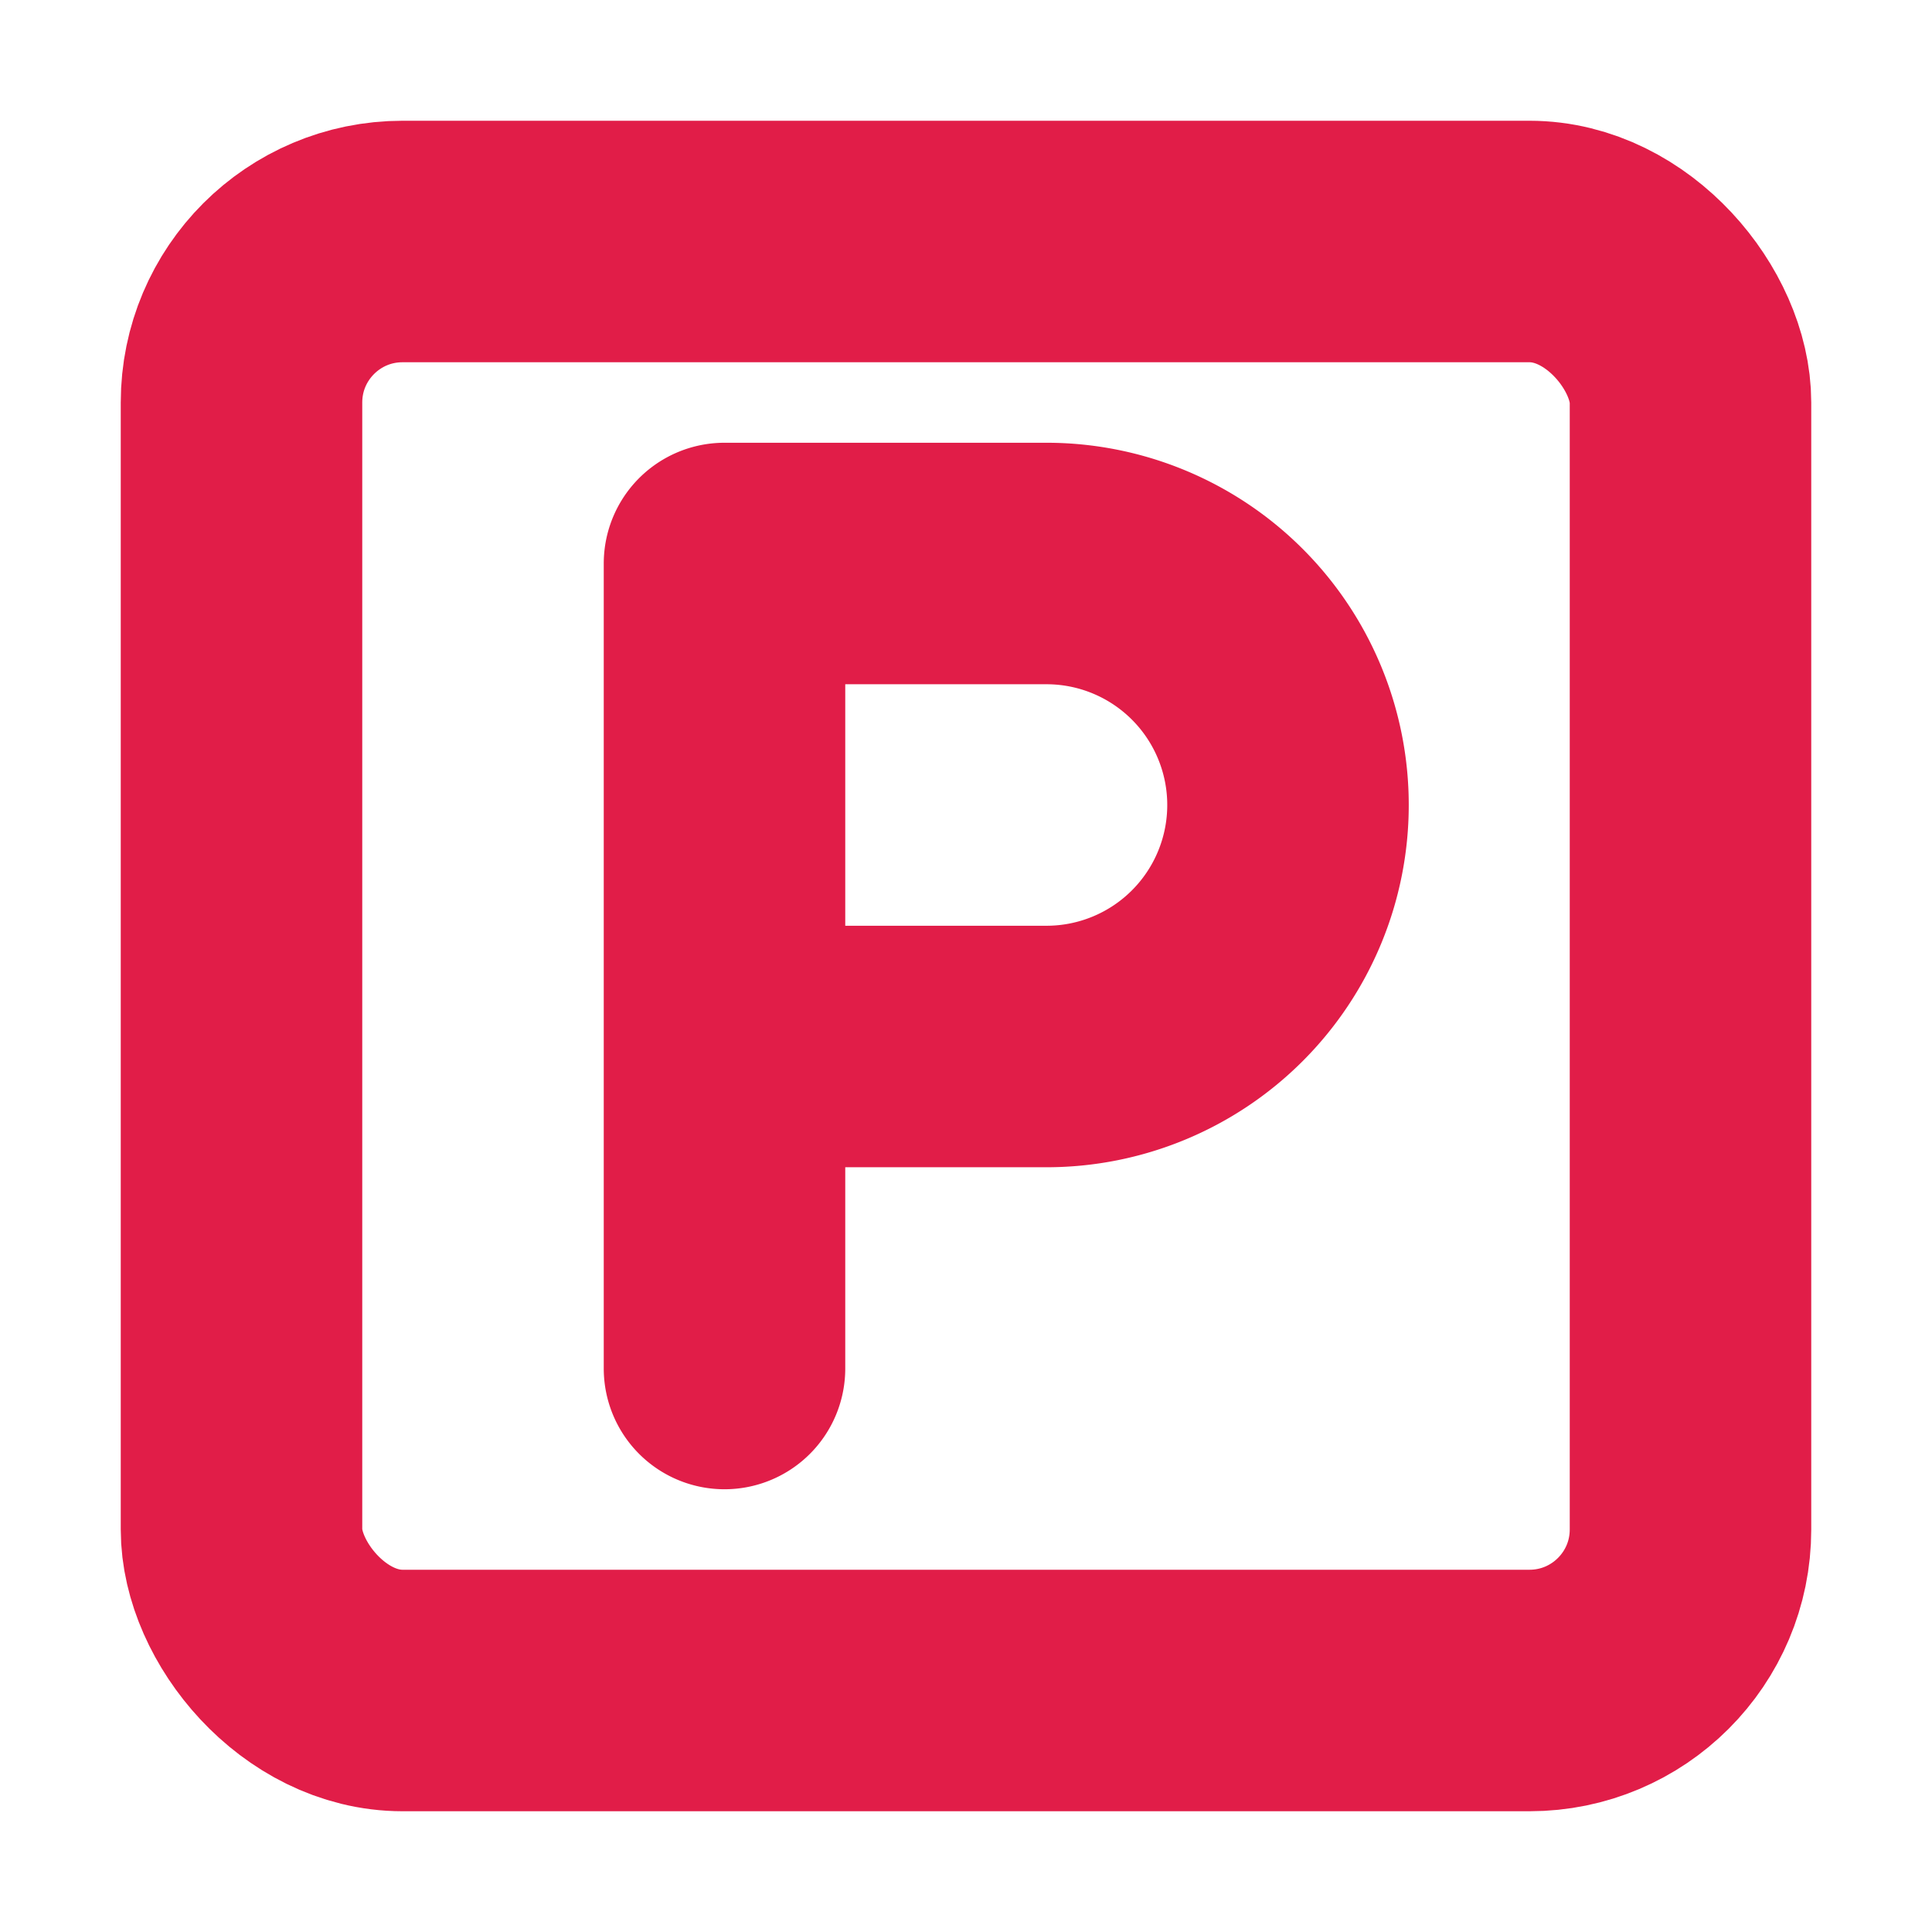
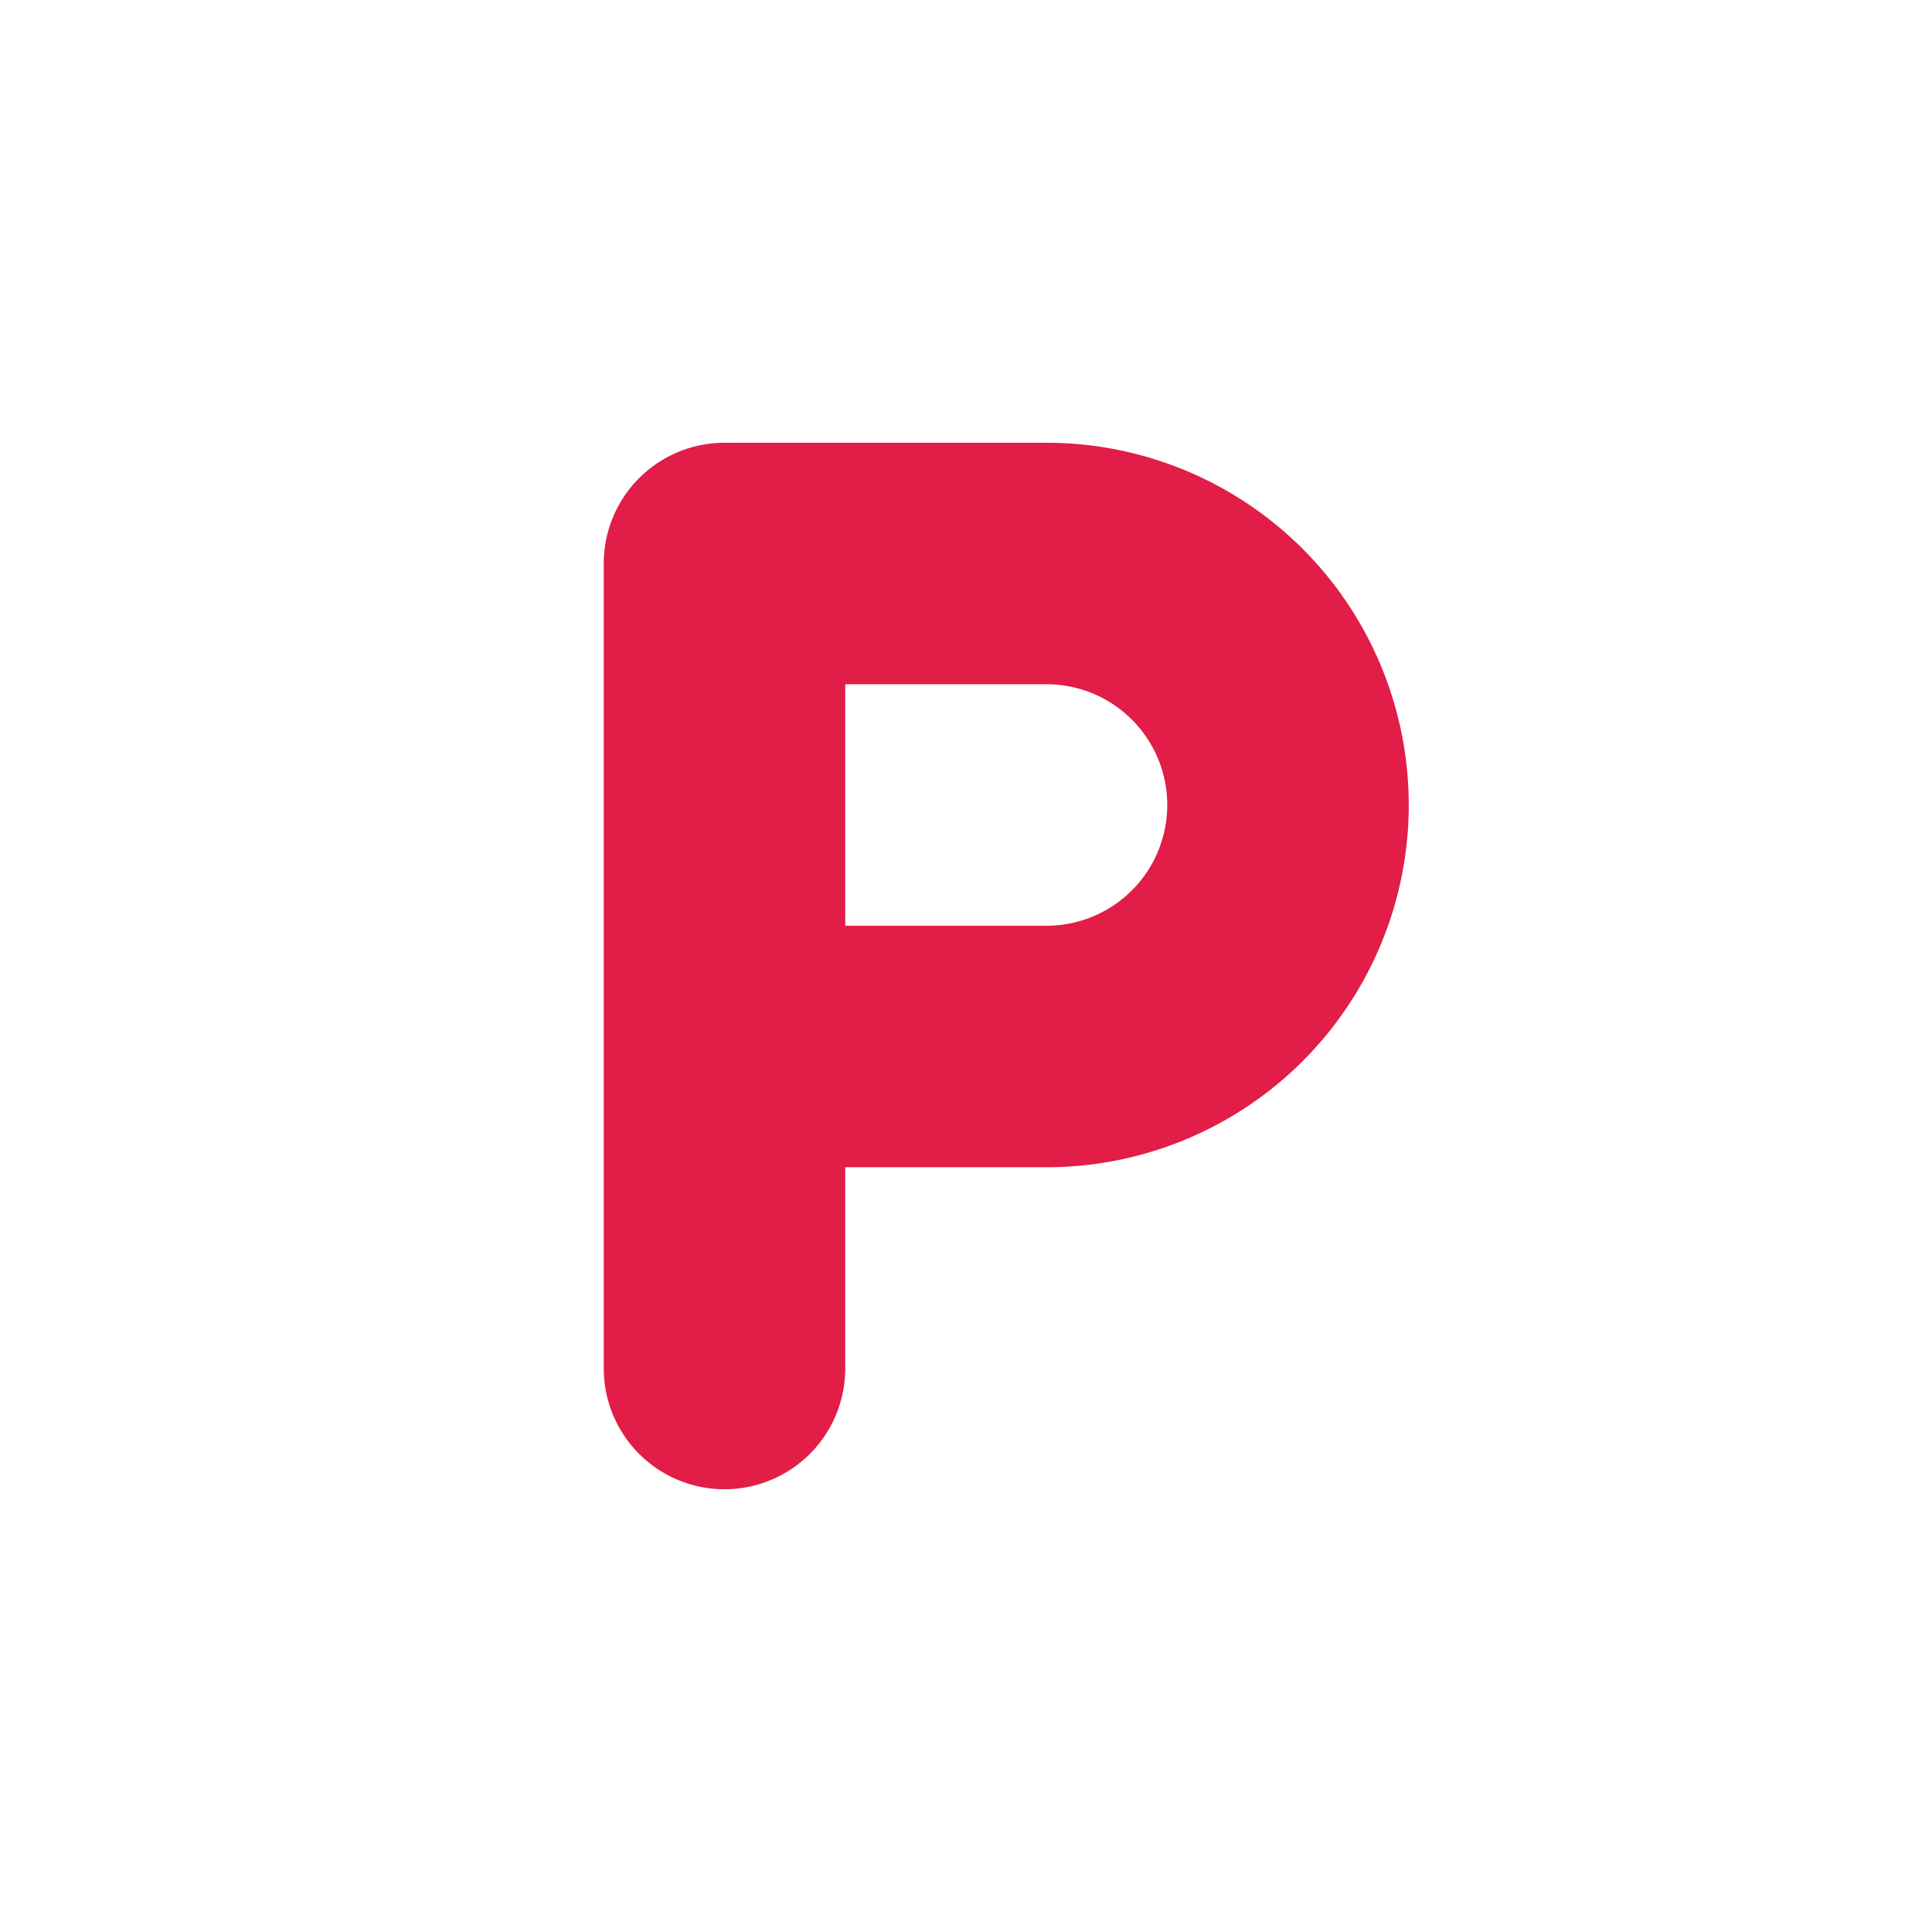
<svg xmlns="http://www.w3.org/2000/svg" width="24" height="24" viewBox="0 0 24 24" fill="none" stroke="currentColor" stroke-width="2" stroke-linecap="round" stroke-linejoin="round" class="lucide lucide-square-parking">
-   <rect width="18" height="18" x="3" y="3" rx="2" stroke="#E11D48" stroke-width="3" />
  <path d="M9 17V7h4a3 3 0 0 1 0 6H9" stroke="#E11D48" stroke-width="3" stroke-linecap="round" stroke-linejoin="round" />
</svg>